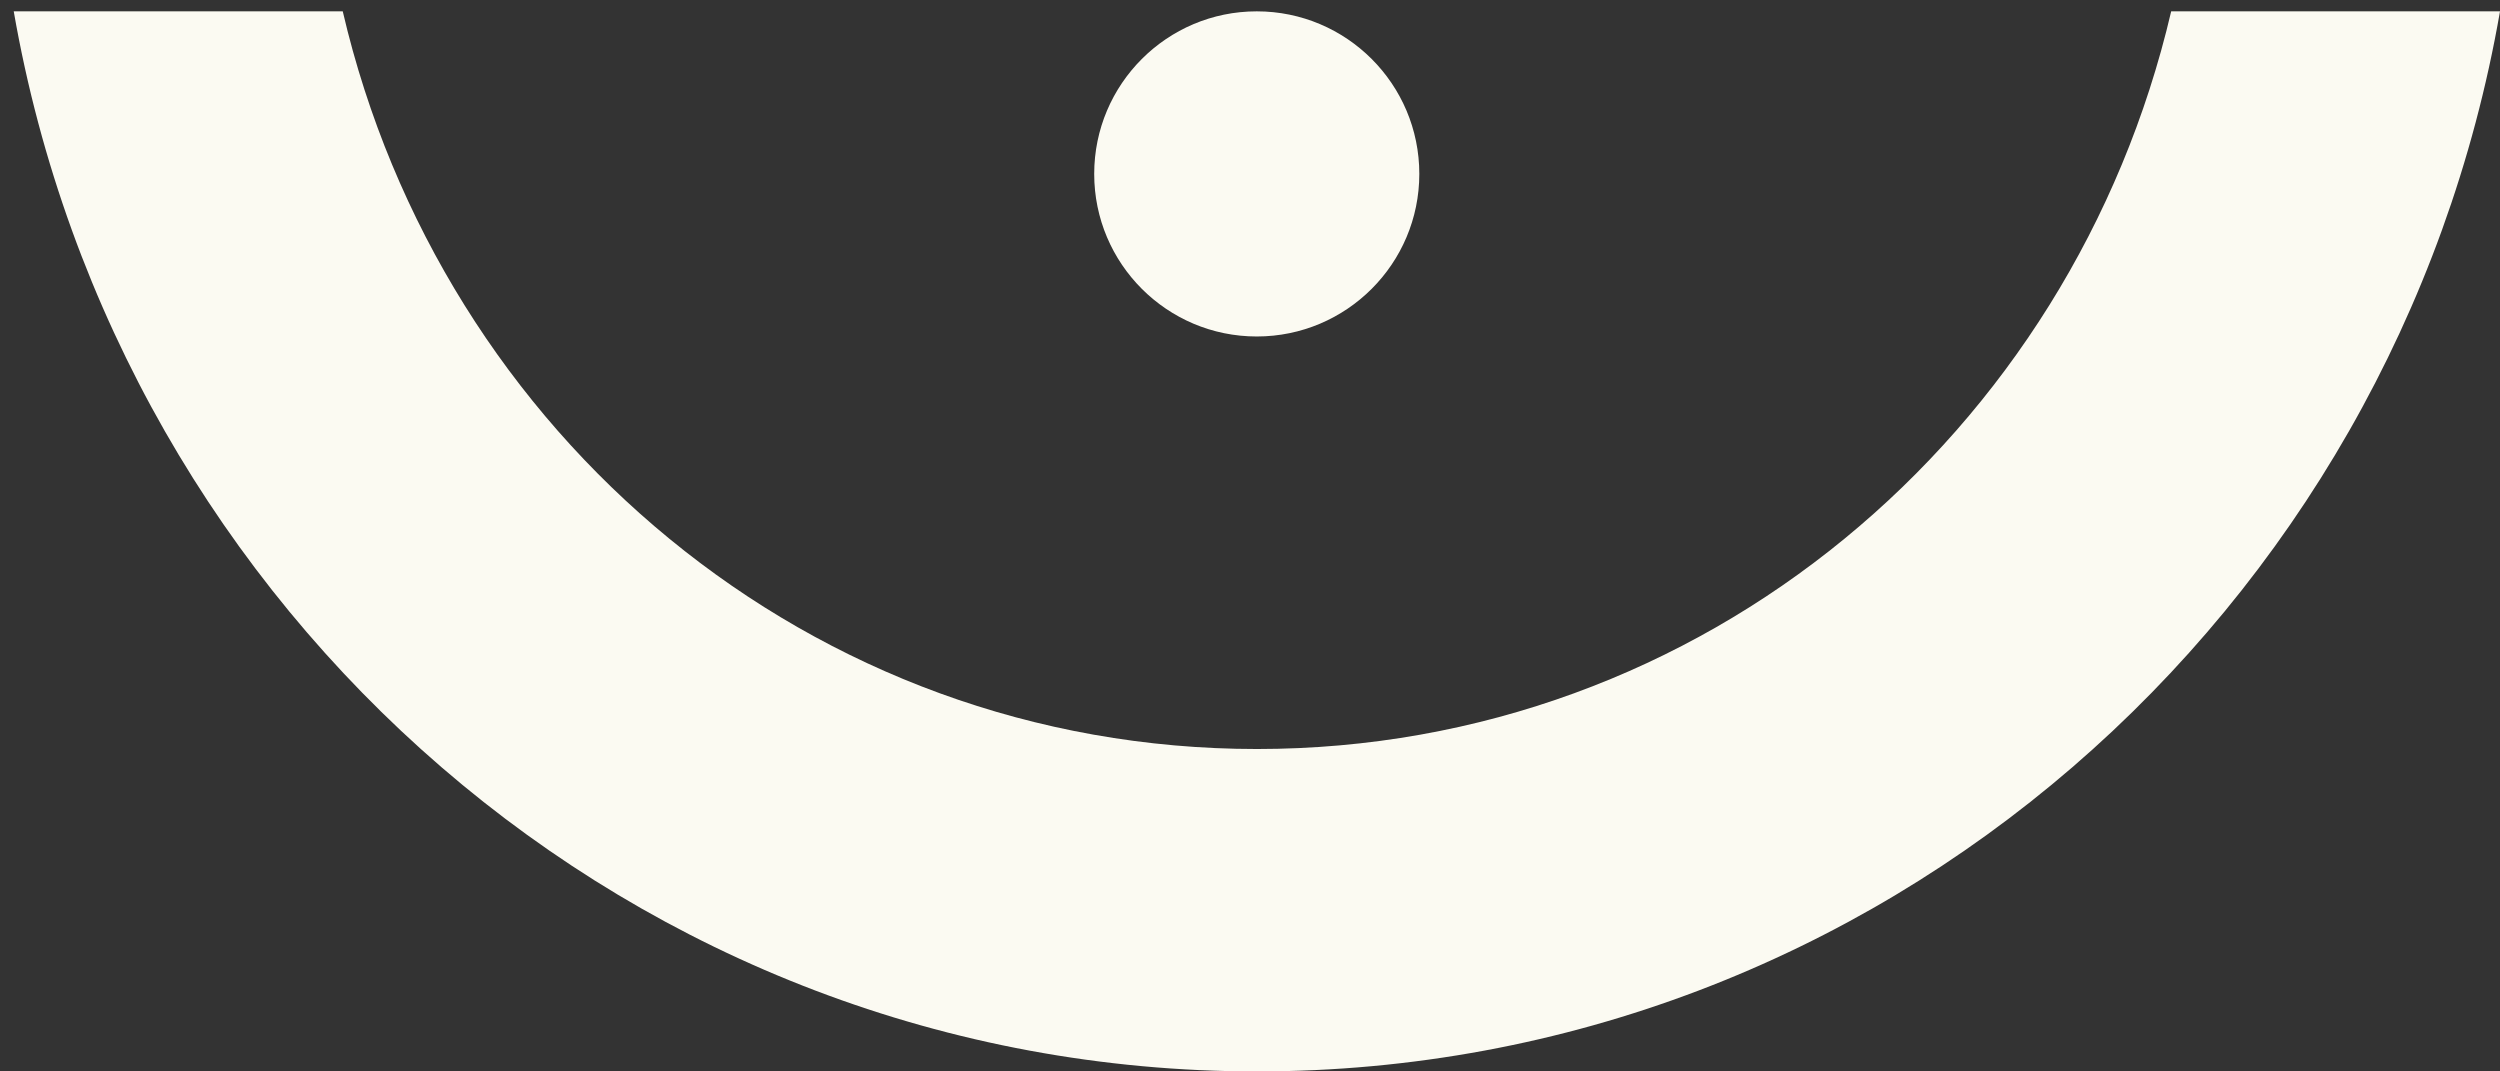
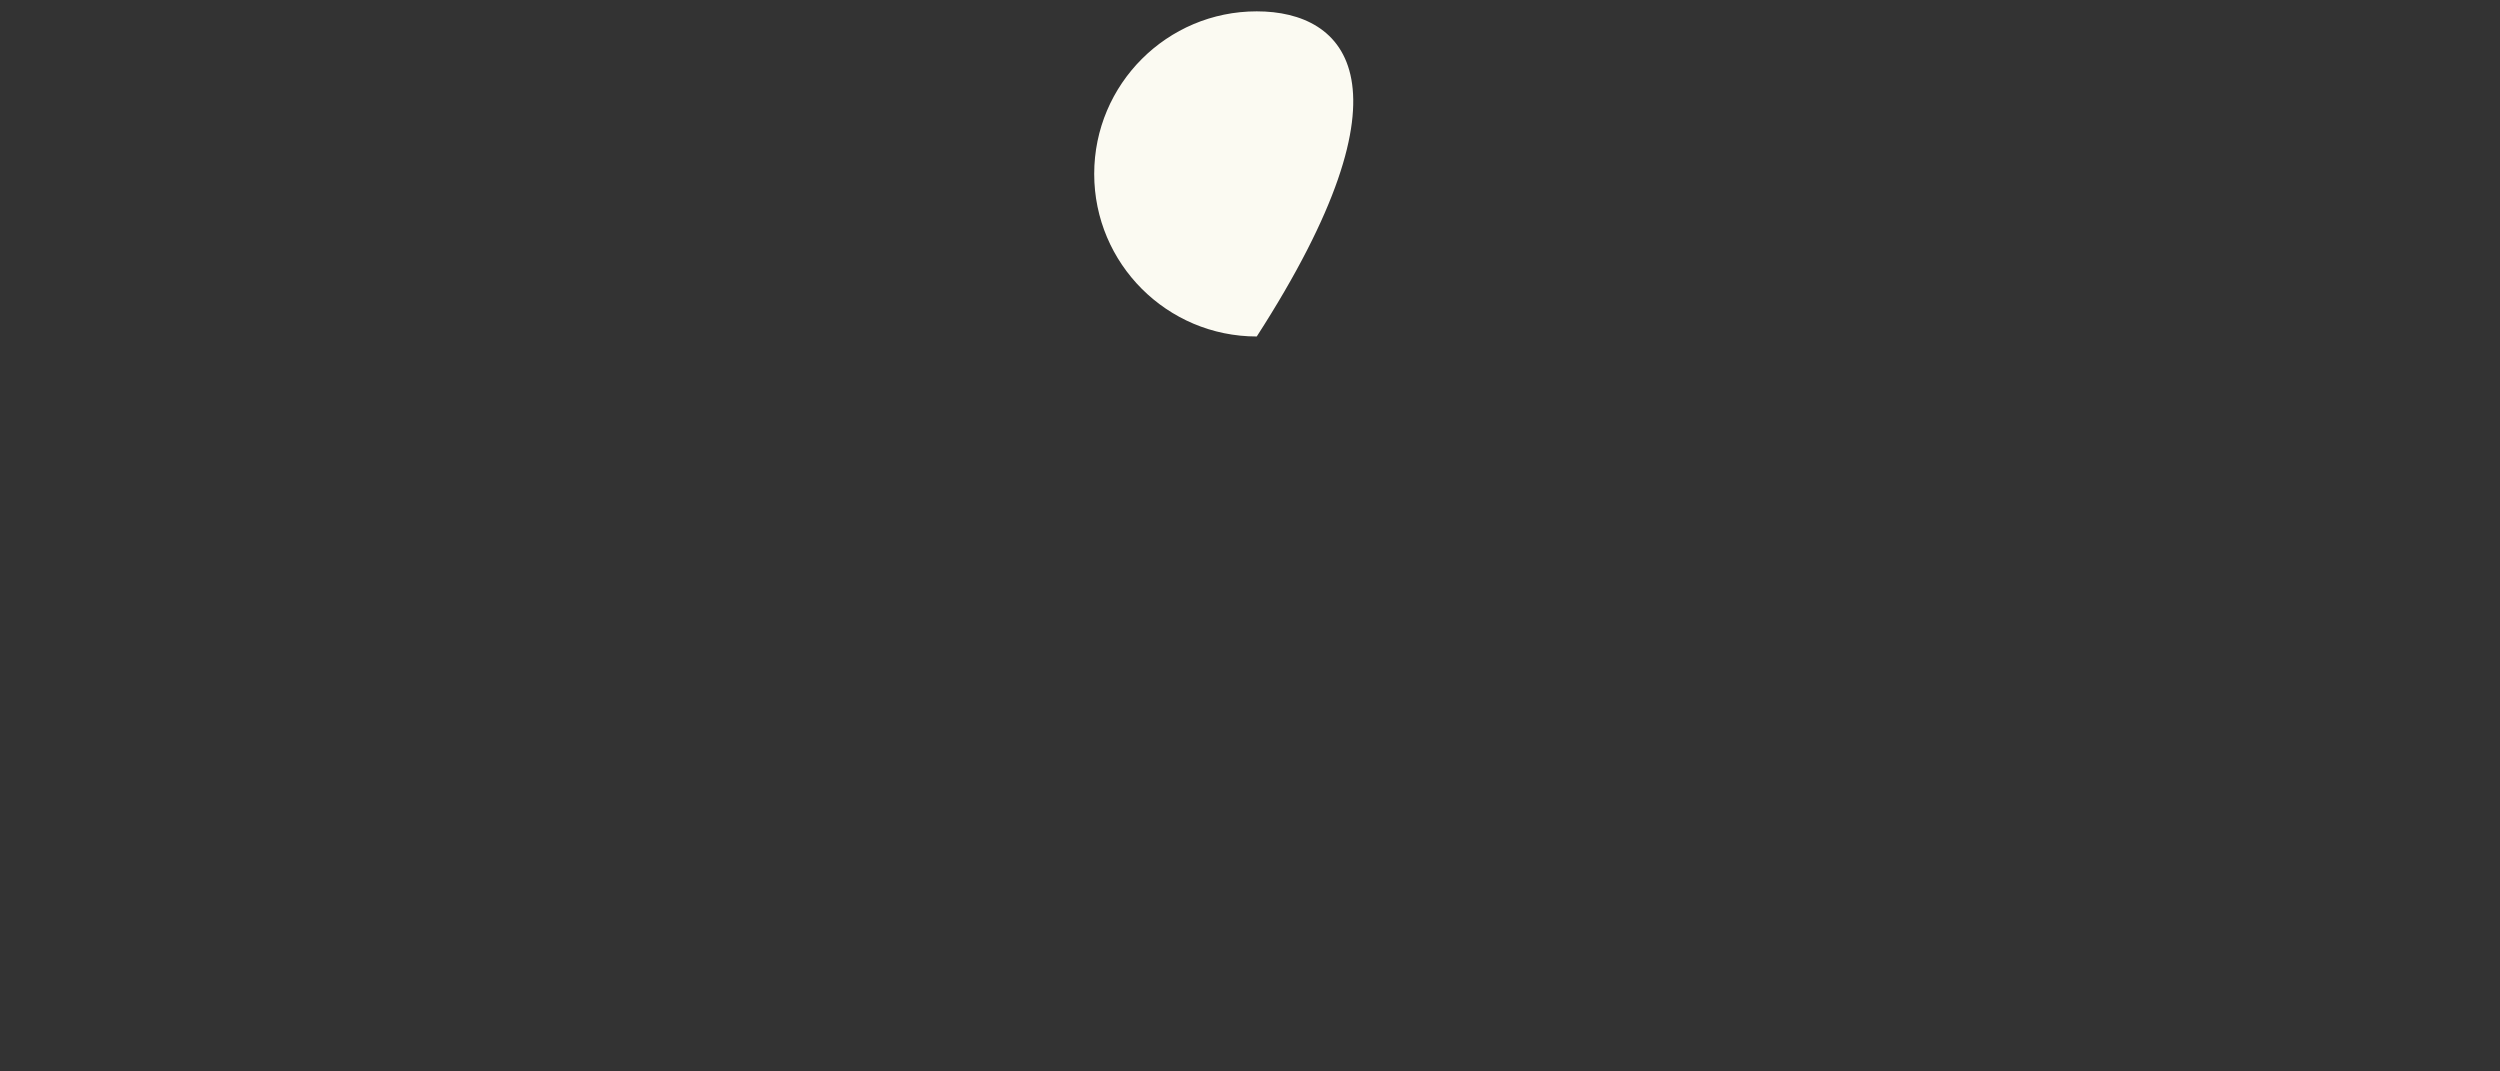
<svg xmlns="http://www.w3.org/2000/svg" width="91" height="39" viewBox="0 0 91 39" fill="none">
  <rect x="0" y="0" width="91" height="39" fill="#333333" stroke="none" />
-   <path d="M91 0.413C87.189 22.343 68.377 39 45.754 39C23.13 39 4.318 22.343 0.5 0.413H12.476C16.068 15.818 29.514 27.264 45.754 27.264C61.993 27.264 75.432 15.818 79.031 0.413H91Z" fill="#FBFAF2" />
-   <path d="M45.746 0.413C42.48 0.413 39.829 3.064 39.829 6.33C39.829 9.597 42.48 12.248 45.746 12.248C49.012 12.248 51.663 9.597 51.663 6.33C51.663 3.064 49.012 0.413 45.746 0.413Z" fill="#FBFAF2" />
+   <path d="M45.746 0.413C42.48 0.413 39.829 3.064 39.829 6.33C39.829 9.597 42.48 12.248 45.746 12.248C51.663 3.064 49.012 0.413 45.746 0.413Z" fill="#FBFAF2" />
</svg>